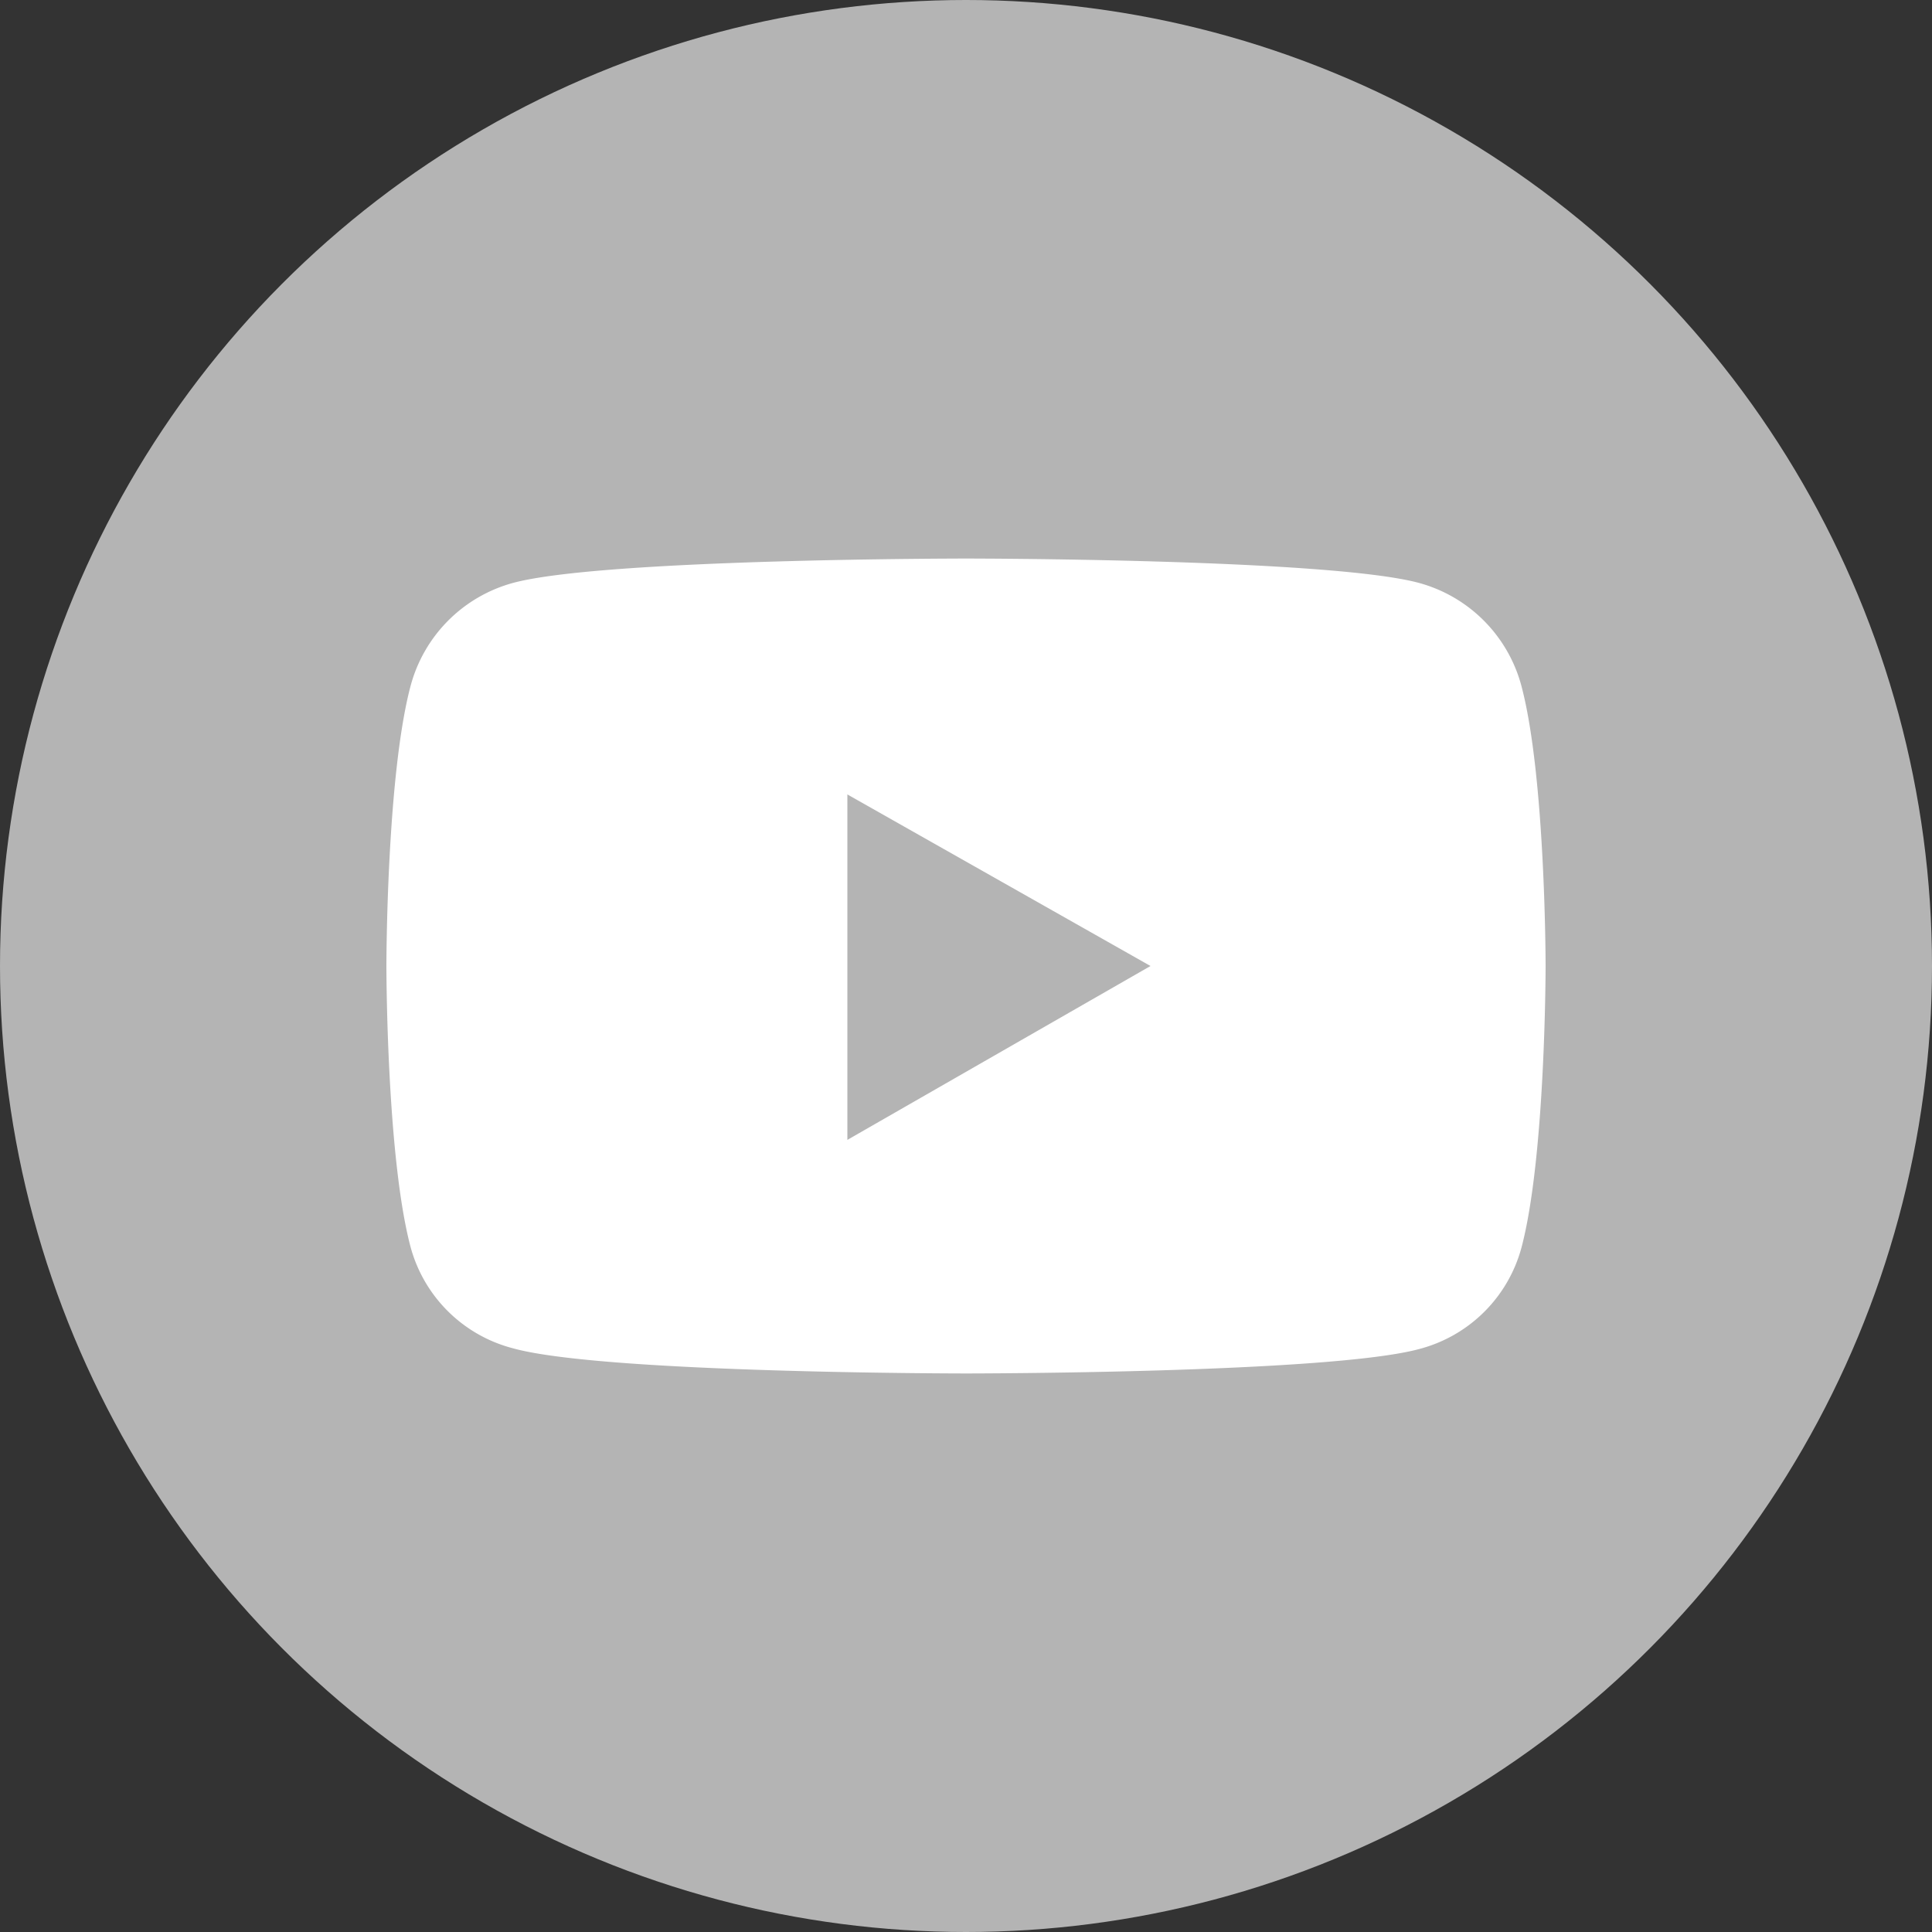
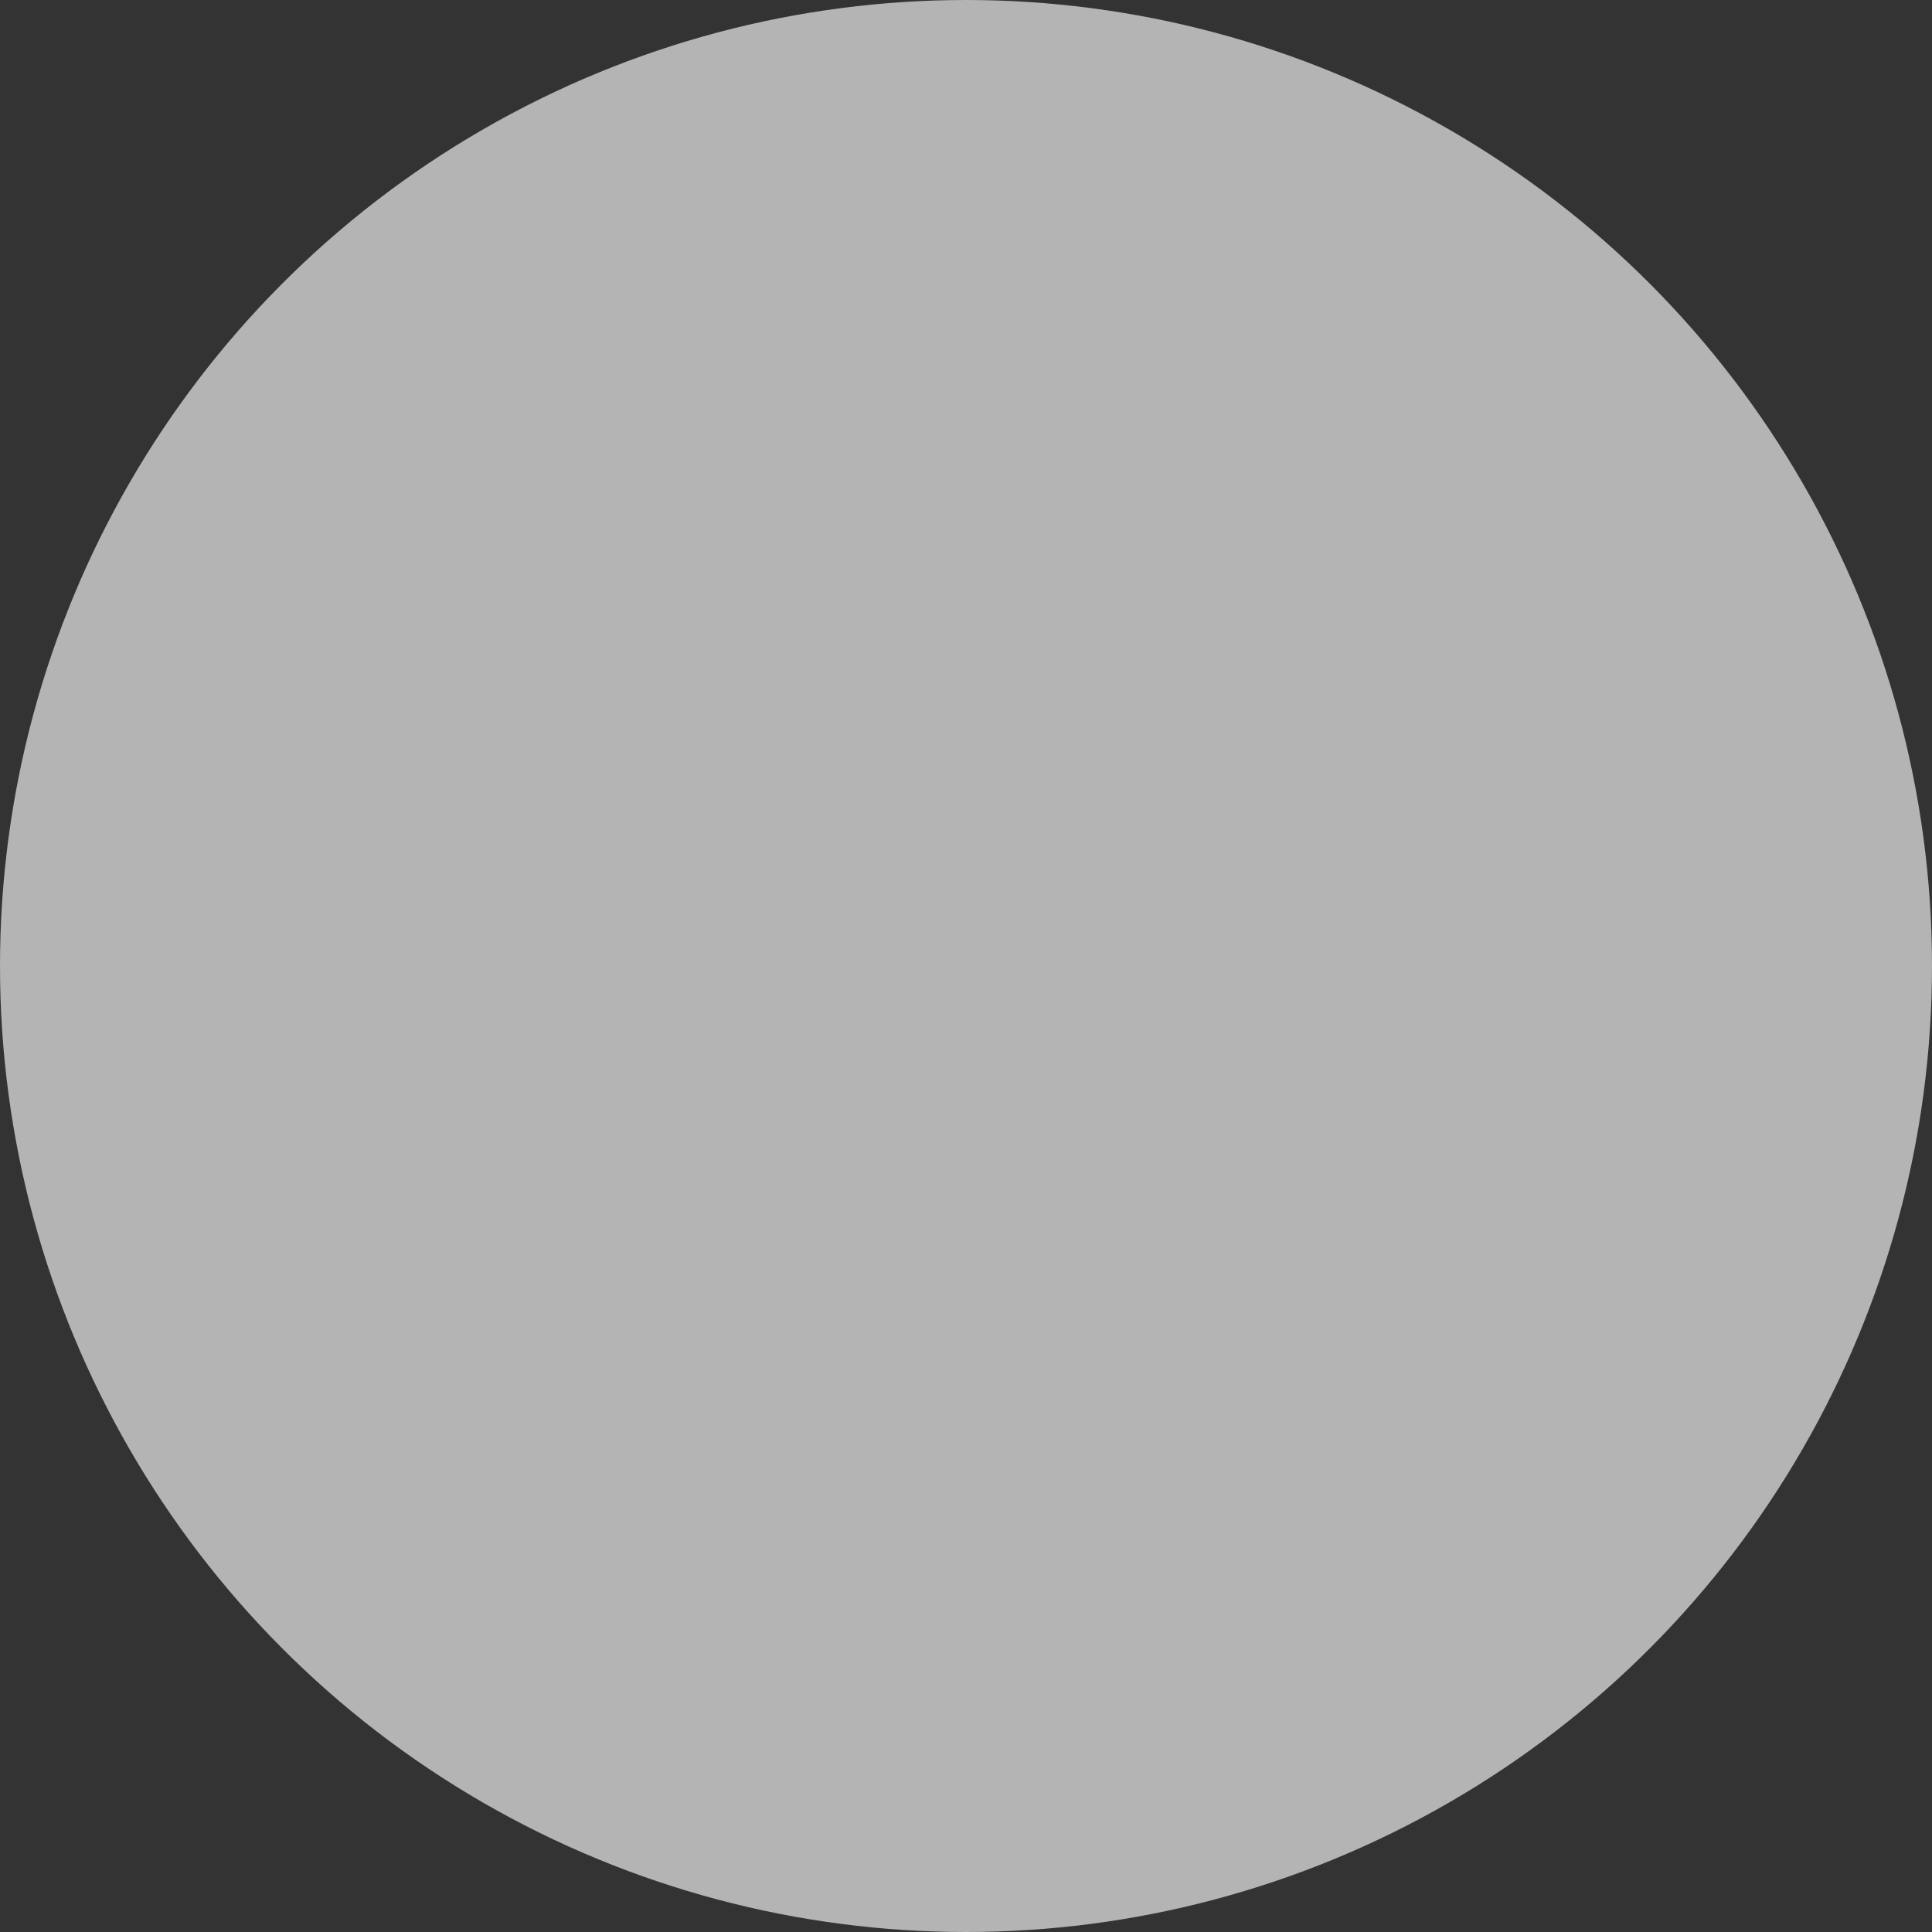
<svg xmlns="http://www.w3.org/2000/svg" viewBox="0 0 100 100">
  <rect x="0" y="0" width="100" height="100" fill="#333333" stroke="none" />
  <circle cx="50" cy="50" fill="#b4b4b4" r="50" />
-   <path d="m78.75 35.51a7.54 7.54 0 0 0 -5.31-5.34c-4.68-1.26-23.44-1.26-23.44-1.26s-18.76 0-23.44 1.26a7.54 7.54 0 0 0 -5.31 5.34c-1.25 4.71-1.25 14.49-1.25 14.49s0 9.83 1.25 14.54a7.42 7.42 0 0 0 5.31 5.25c4.68 1.3 23.44 1.3 23.44 1.3s18.76 0 23.44-1.26a7.42 7.42 0 0 0 5.31-5.25c1.25-4.71 1.25-14.58 1.25-14.58s0-9.78-1.25-14.49zm-34.89 23.49v-17.88l15.69 8.88z" fill="#fff" />
</svg>